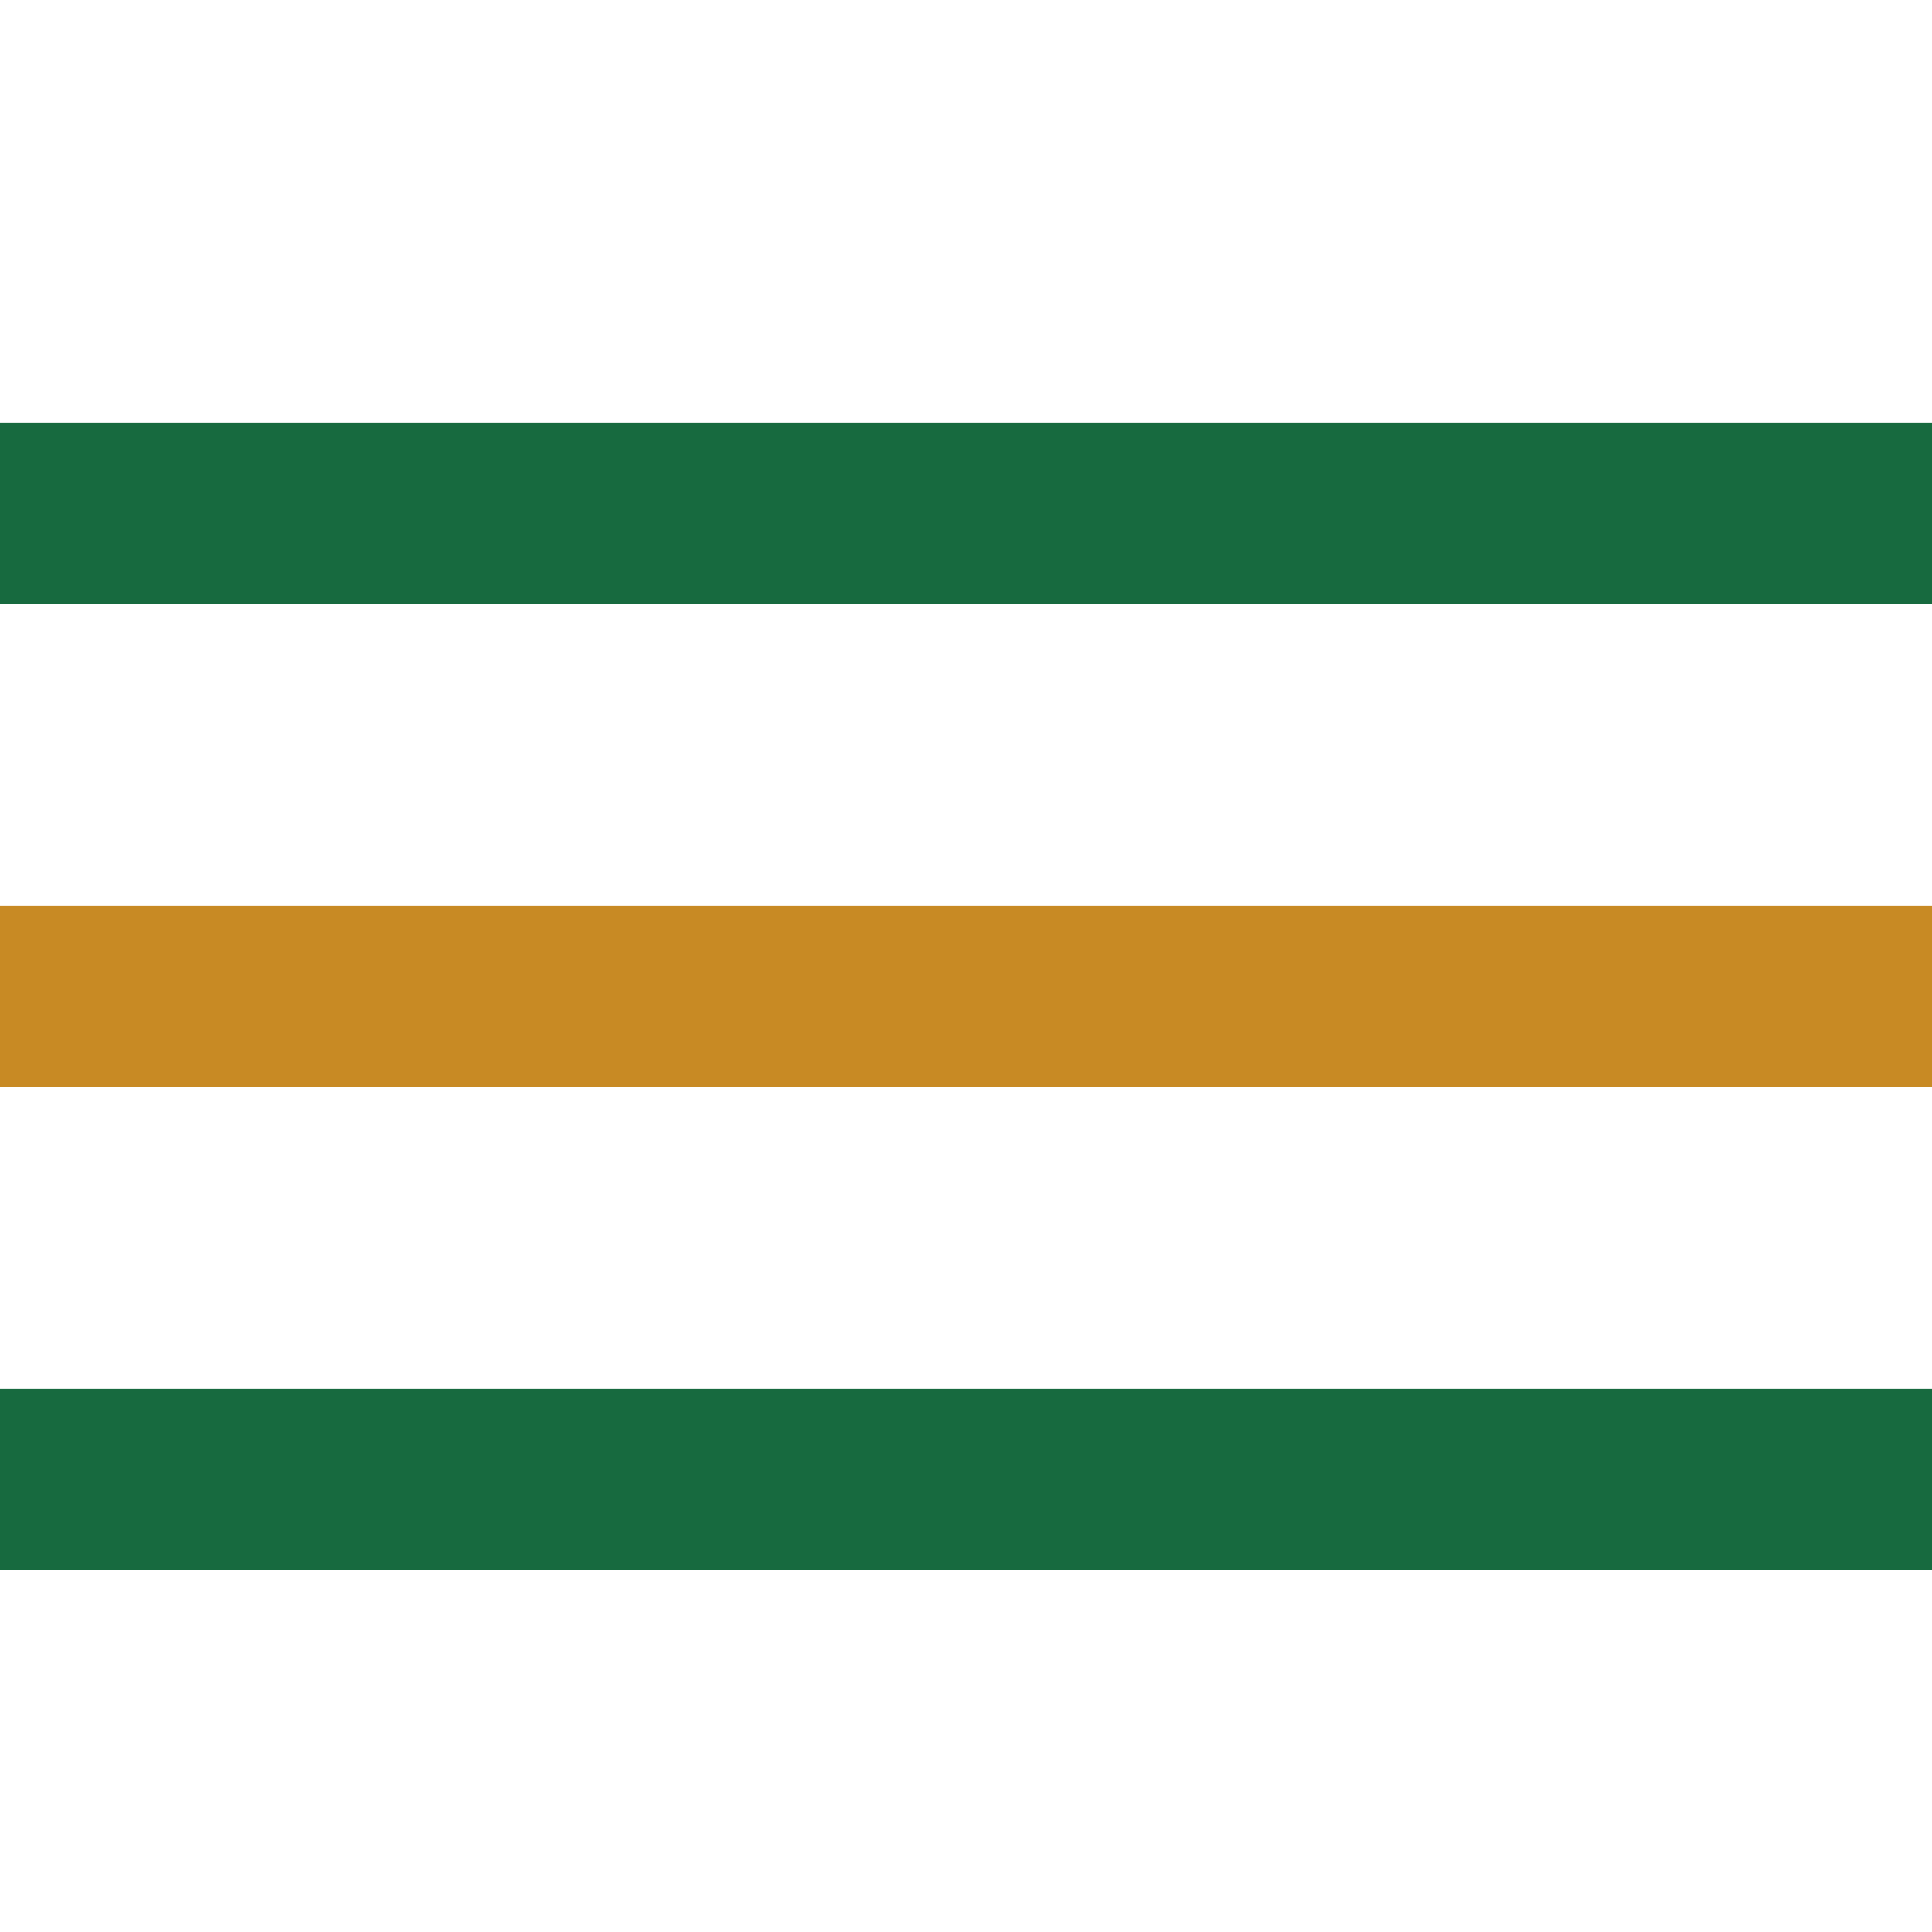
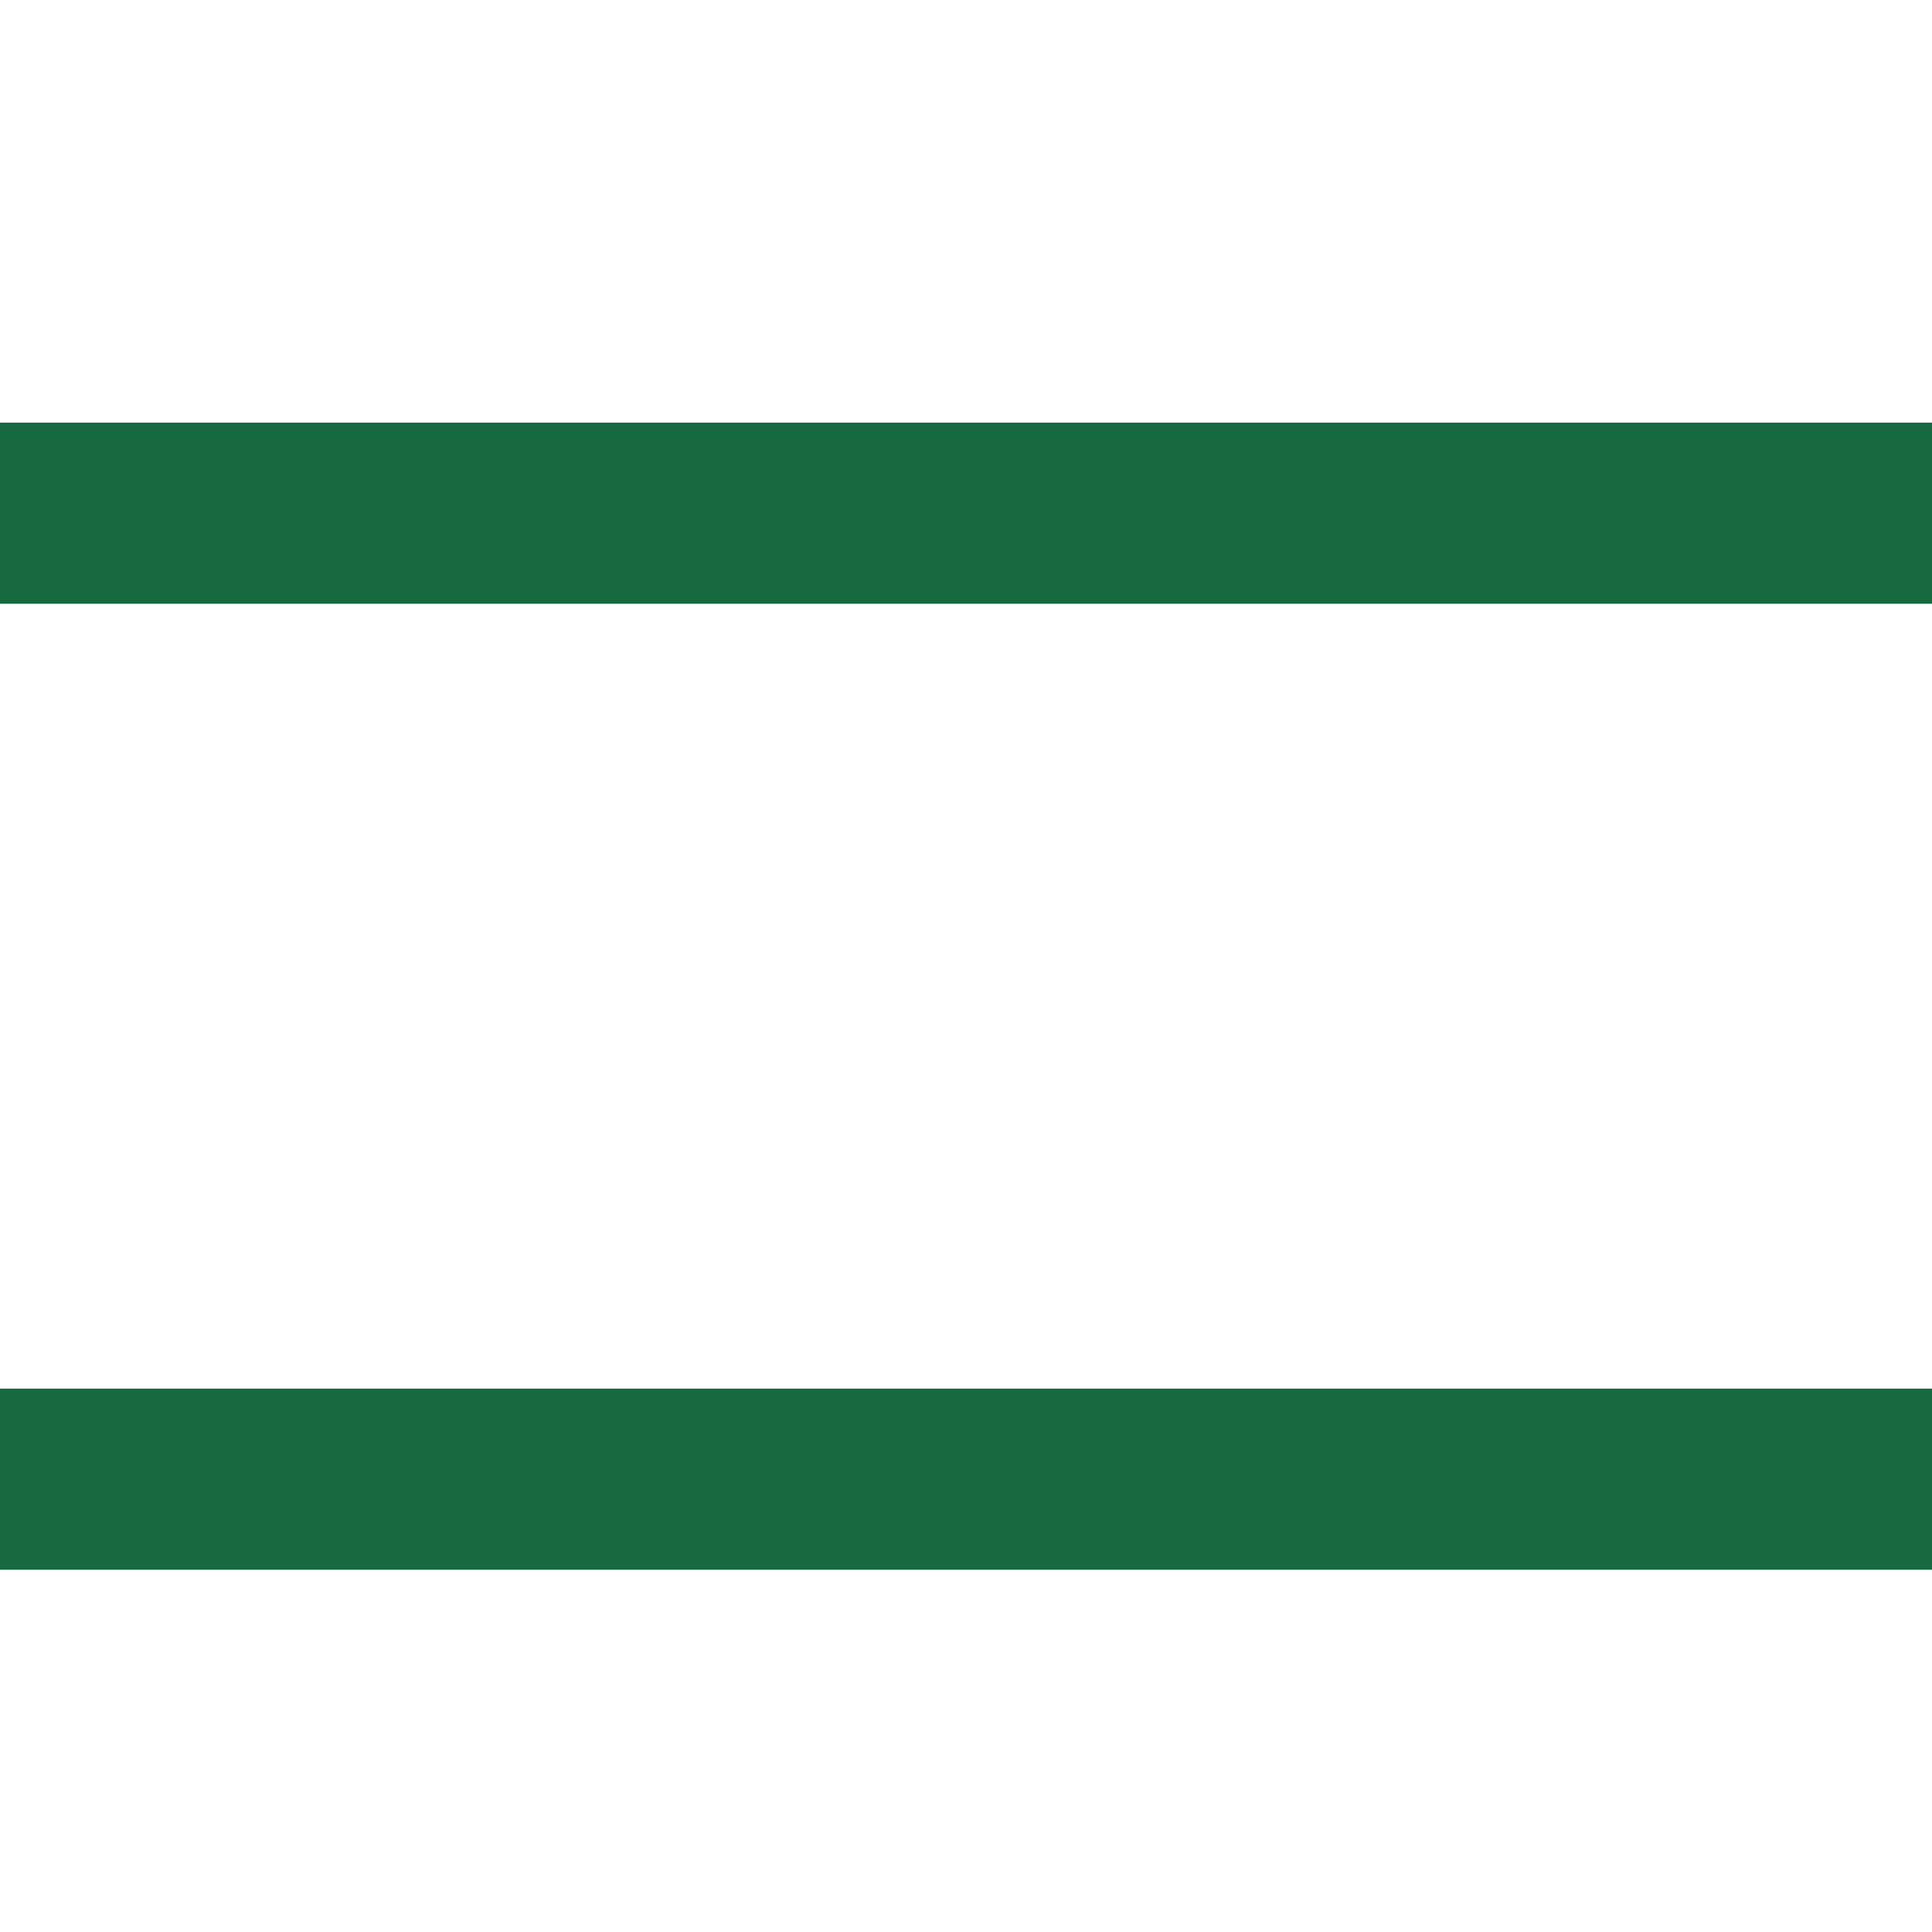
<svg xmlns="http://www.w3.org/2000/svg" width="32" height="32" viewBox="0 0 32 32">
  <rect y="7" width="32" height="3" fill="#176a3f" />
-   <rect y="15" width="32" height="3" fill="#c88a24" />
  <rect y="23" width="32" height="3" fill="#176a3f" />
</svg>